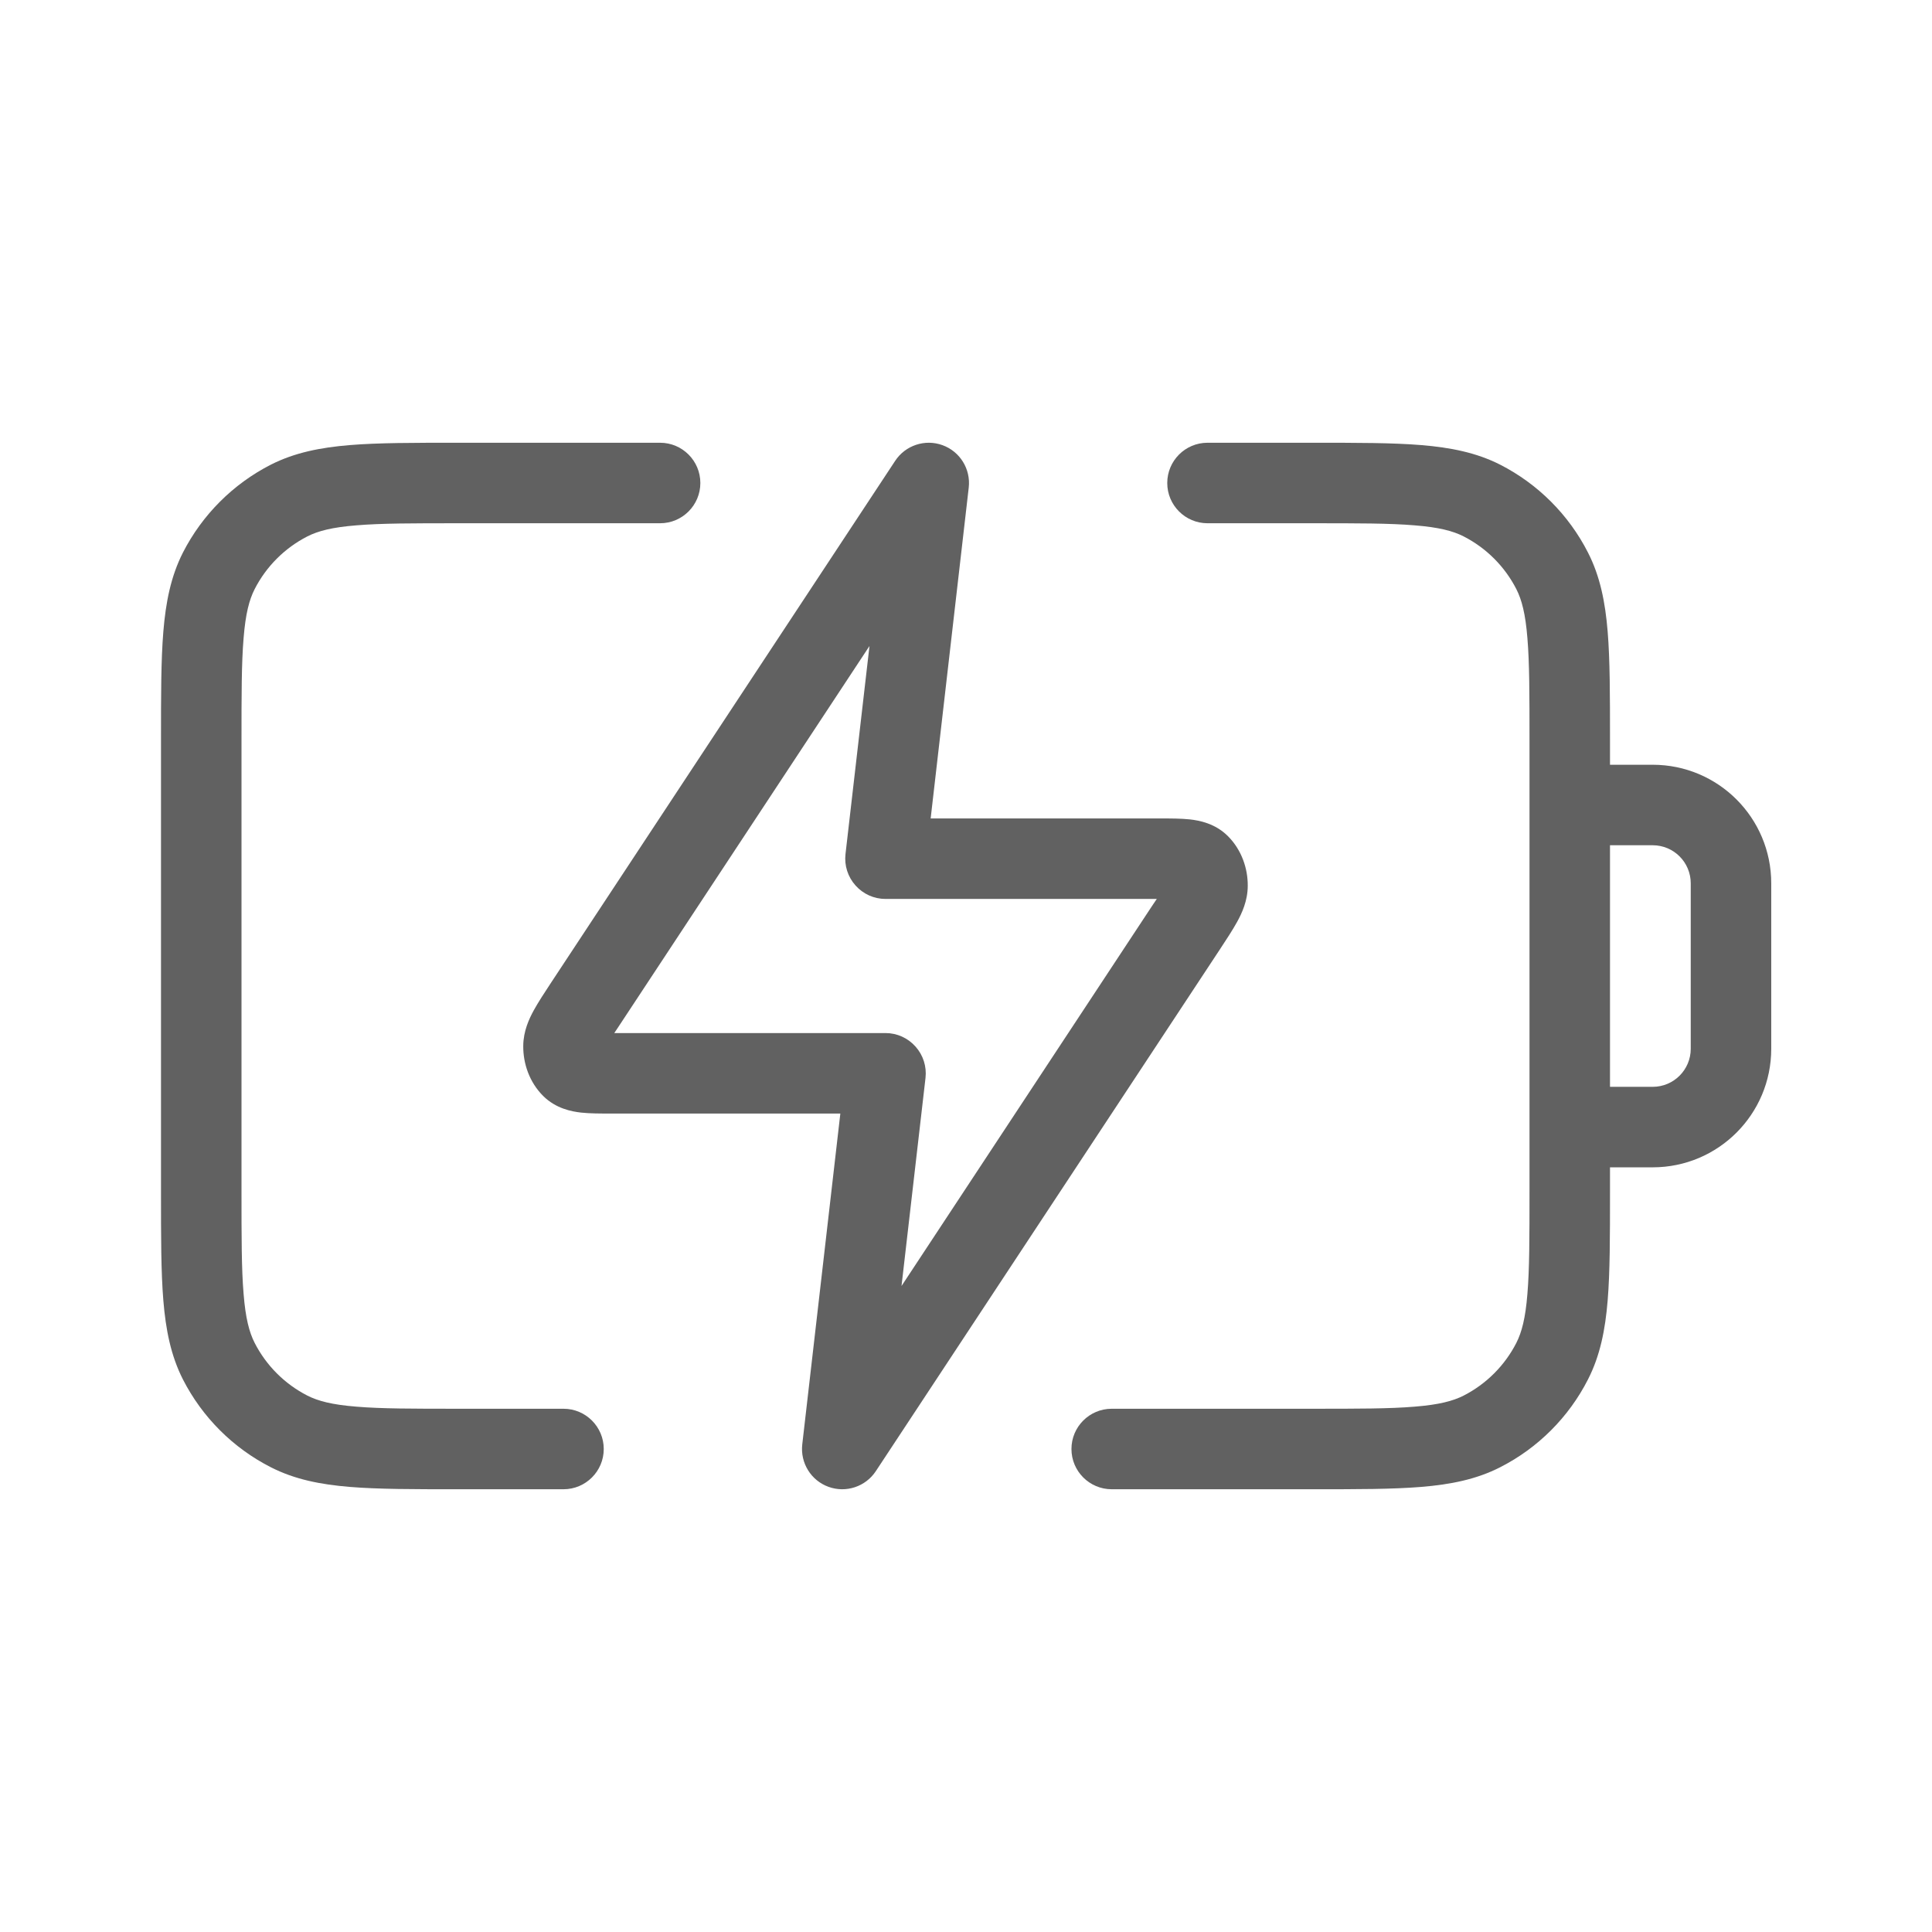
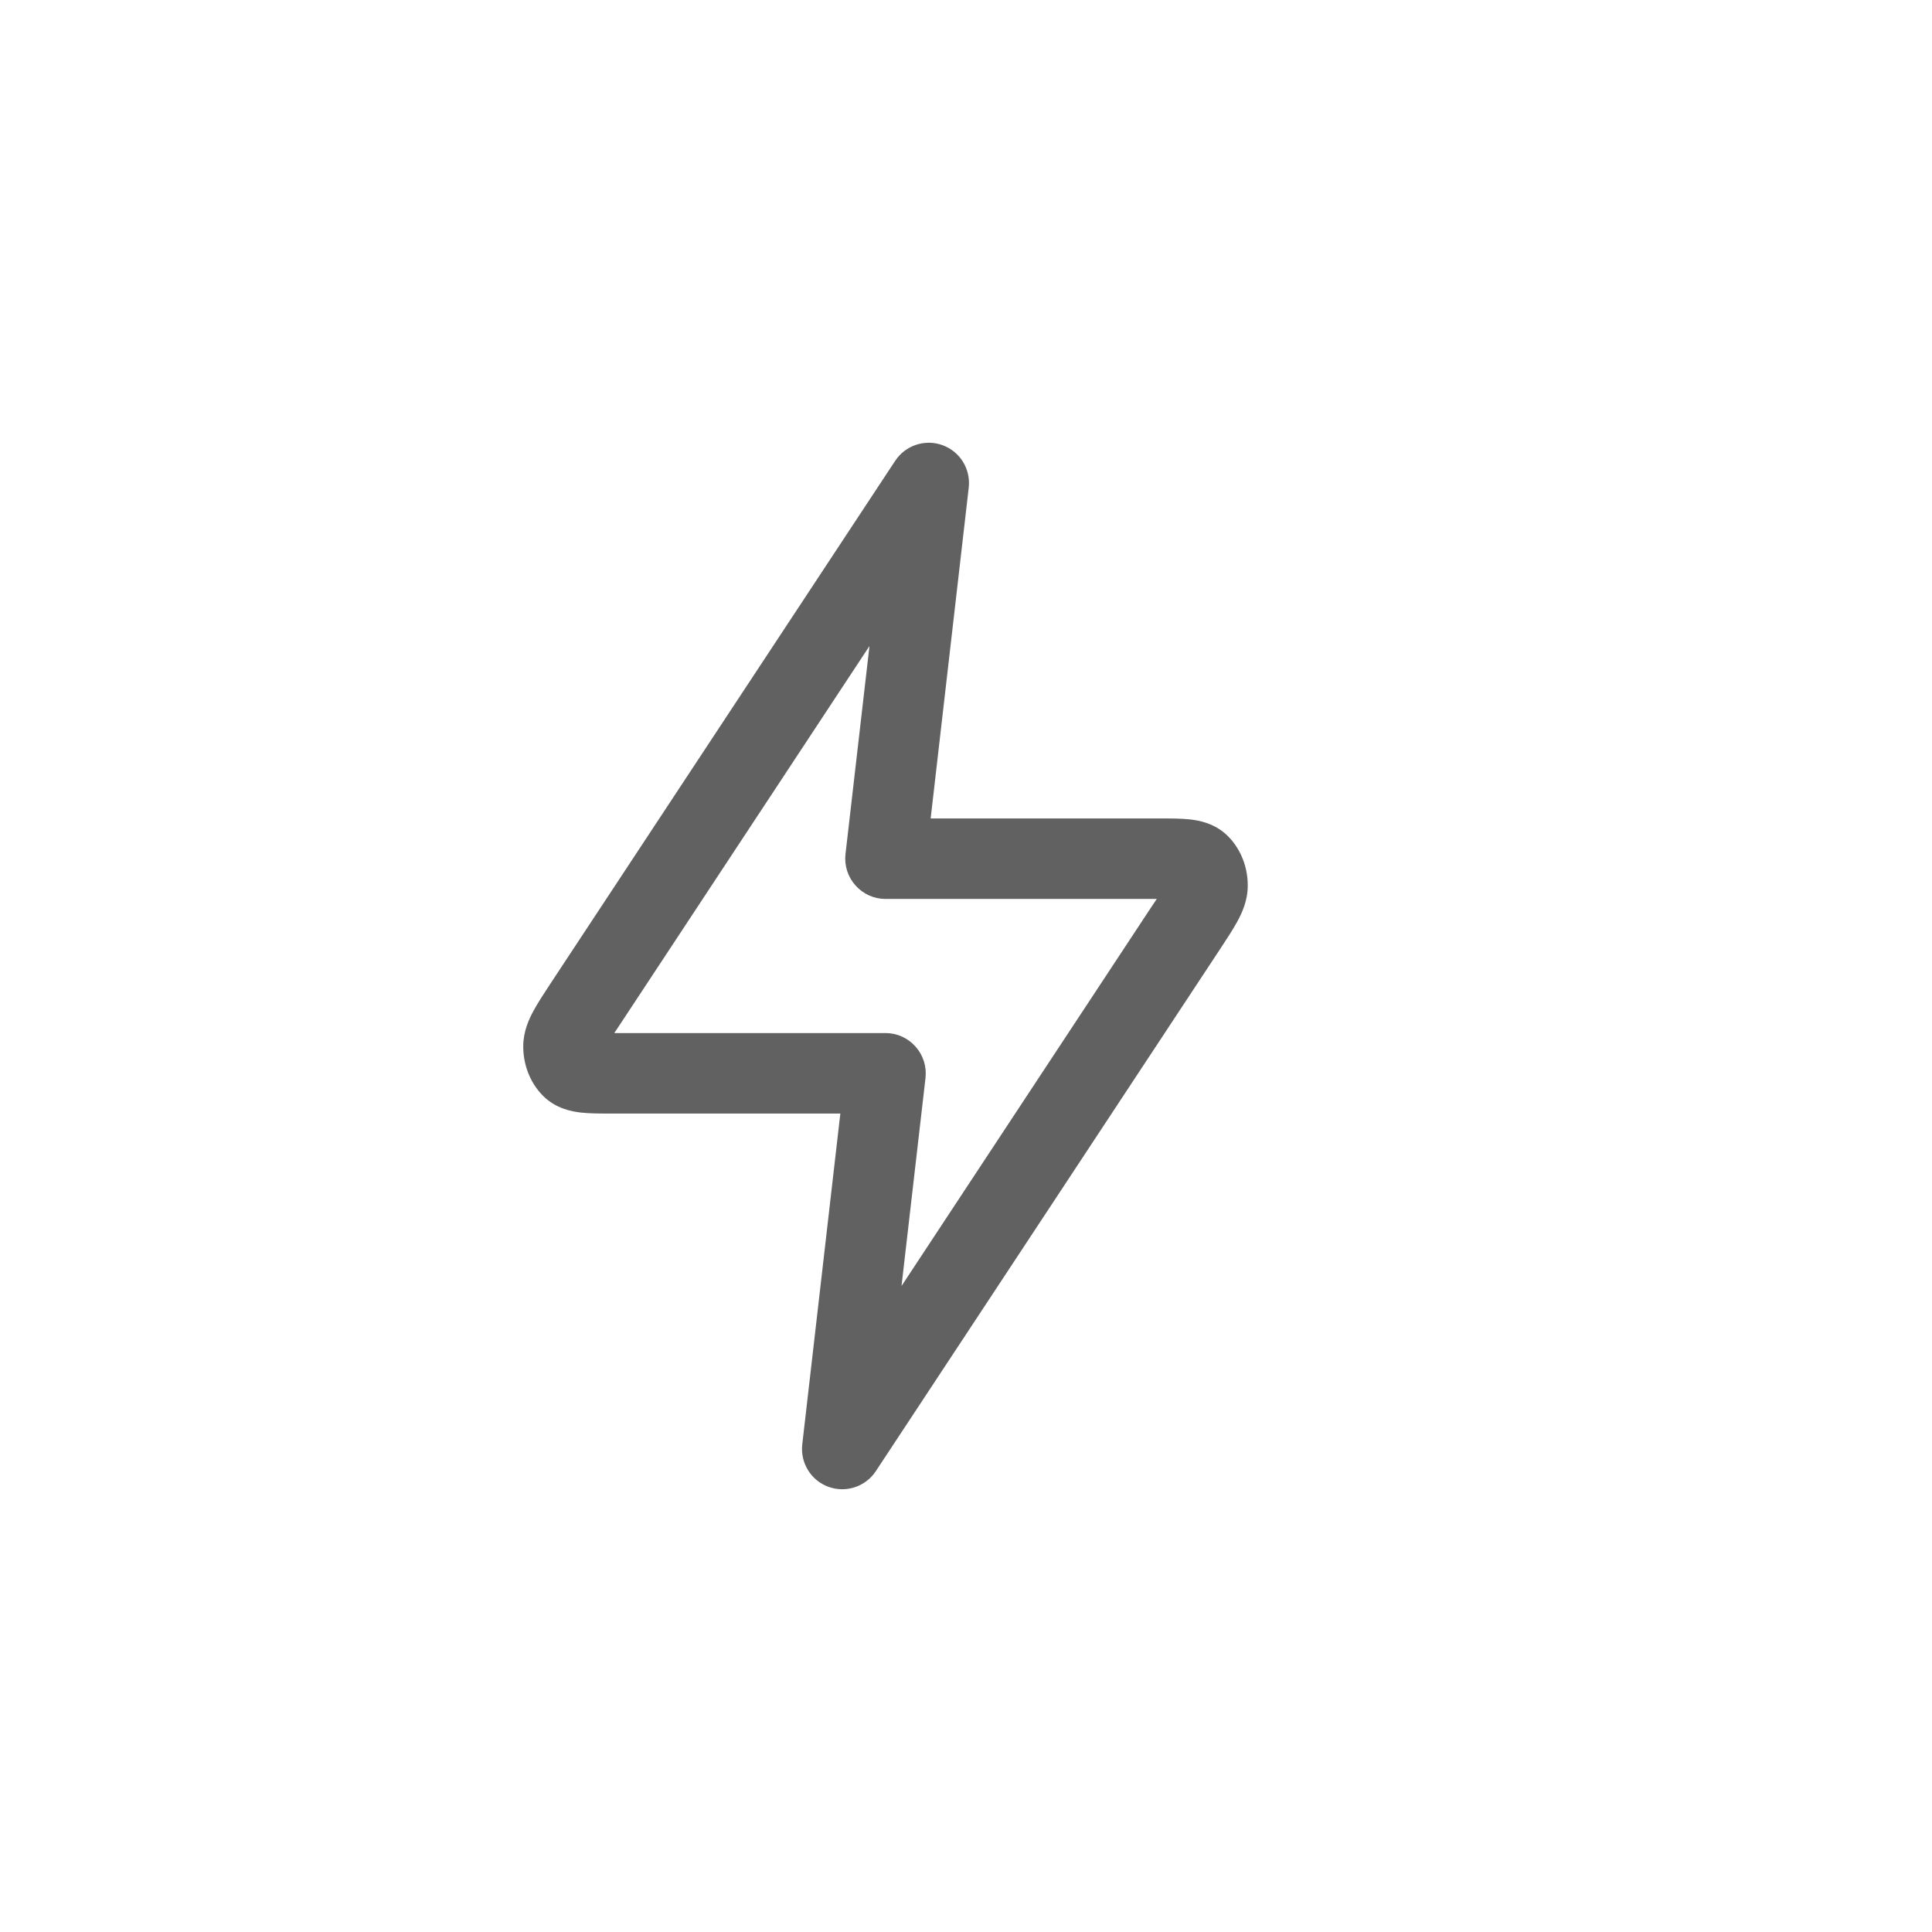
<svg xmlns="http://www.w3.org/2000/svg" width="24" height="24" viewBox="0 0 24 24" fill="none">
-   <path fill-rule="evenodd" clip-rule="evenodd" d="M5.679 5.5L8.2 5.5C8.476 5.5 8.7 5.724 8.7 6C8.7 6.276 8.476 6.5 8.2 6.5H5.7C5.132 6.5 4.736 6.5 4.427 6.526C4.125 6.55 3.951 6.596 3.819 6.663C3.537 6.807 3.307 7.037 3.163 7.319C3.096 7.451 3.05 7.625 3.026 7.927C3 8.236 3 8.632 3 9.2V14.8C3 15.368 3 15.764 3.026 16.073C3.05 16.375 3.096 16.549 3.163 16.681C3.307 16.963 3.537 17.193 3.819 17.337C3.951 17.404 4.125 17.45 4.427 17.474C4.736 17.5 5.132 17.5 5.7 17.5H7C7.276 17.5 7.5 17.724 7.5 18C7.5 18.276 7.276 18.5 7 18.5H5.679C5.137 18.5 4.7 18.5 4.346 18.471C3.981 18.441 3.661 18.378 3.365 18.227C2.895 17.988 2.512 17.605 2.272 17.135C2.122 16.839 2.059 16.519 2.029 16.154C2 15.8 2 15.363 2 14.821V9.179C2 8.637 2 8.2 2.029 7.846C2.059 7.481 2.122 7.161 2.272 6.865C2.512 6.395 2.895 6.012 3.365 5.772C3.661 5.622 3.981 5.559 4.346 5.529C4.7 5.5 5.137 5.5 5.679 5.5ZM17.573 6.526C17.265 6.5 16.868 6.5 16.3 6.5H15C14.724 6.5 14.5 6.276 14.5 6C14.5 5.724 14.724 5.5 15 5.5L16.321 5.5C16.863 5.5 17.3 5.5 17.654 5.529C18.019 5.559 18.339 5.622 18.635 5.772C19.105 6.012 19.488 6.395 19.727 6.865C19.878 7.161 19.941 7.481 19.971 7.846C20 8.2 20 8.637 20 9.179V9.5H20.53C21.344 9.5 22.003 10.159 22.003 10.973V13.028C22.003 13.842 21.344 14.501 20.53 14.501H20V14.821C20 15.363 20 15.8 19.971 16.154C19.941 16.519 19.878 16.839 19.727 17.135C19.488 17.605 19.105 17.988 18.635 18.227C18.339 18.378 18.019 18.441 17.654 18.471C17.3 18.5 16.863 18.5 16.321 18.5H13.81C13.534 18.5 13.31 18.276 13.31 18C13.31 17.724 13.534 17.5 13.81 17.5H16.3C16.868 17.5 17.265 17.5 17.573 17.474C17.875 17.45 18.049 17.404 18.181 17.337C18.463 17.193 18.693 16.963 18.837 16.681C18.904 16.549 18.95 16.375 18.974 16.073C19 15.764 19 15.368 19 14.8V9.2C19 8.632 19 8.236 18.974 7.927C18.95 7.625 18.904 7.451 18.837 7.319C18.693 7.037 18.463 6.807 18.181 6.663C18.049 6.596 17.875 6.55 17.573 6.526ZM20 10.5V13.501H20.53C20.792 13.501 21.003 13.289 21.003 13.028V10.973C21.003 10.712 20.792 10.5 20.53 10.5H20Z" fill="#616161" />
  <path fill-rule="evenodd" clip-rule="evenodd" d="M11.708 5.53C11.926 5.609 12.06 5.827 12.034 6.057L11.561 10.167H14.391C14.398 10.167 14.405 10.167 14.412 10.167C14.539 10.167 14.672 10.167 14.782 10.179C14.896 10.192 15.093 10.227 15.253 10.386C15.424 10.557 15.502 10.789 15.5 11.006C15.499 11.192 15.426 11.346 15.369 11.45C15.313 11.552 15.234 11.672 15.151 11.798L10.88 18.275C10.753 18.468 10.509 18.549 10.292 18.47C10.074 18.391 9.94 18.173 9.966 17.943L10.439 13.833H7.609C7.602 13.833 7.595 13.833 7.588 13.833C7.462 13.833 7.328 13.833 7.218 13.821C7.104 13.808 6.907 13.773 6.747 13.614C6.576 13.443 6.498 13.211 6.5 12.993C6.501 12.808 6.574 12.654 6.631 12.55C6.687 12.448 6.766 12.328 6.849 12.202L11.12 5.725C11.247 5.532 11.491 5.451 11.708 5.53ZM10.801 8.025L7.694 12.738C7.67 12.773 7.649 12.805 7.631 12.833H11C11.143 12.833 11.278 12.894 11.373 13.001C11.468 13.107 11.513 13.249 11.497 13.39L11.199 15.975L14.306 11.262C14.33 11.227 14.351 11.195 14.37 11.167H11C10.857 11.167 10.722 11.106 10.627 10.999C10.532 10.893 10.487 10.751 10.503 10.61L10.801 8.025Z" fill="#616161" />
</svg>